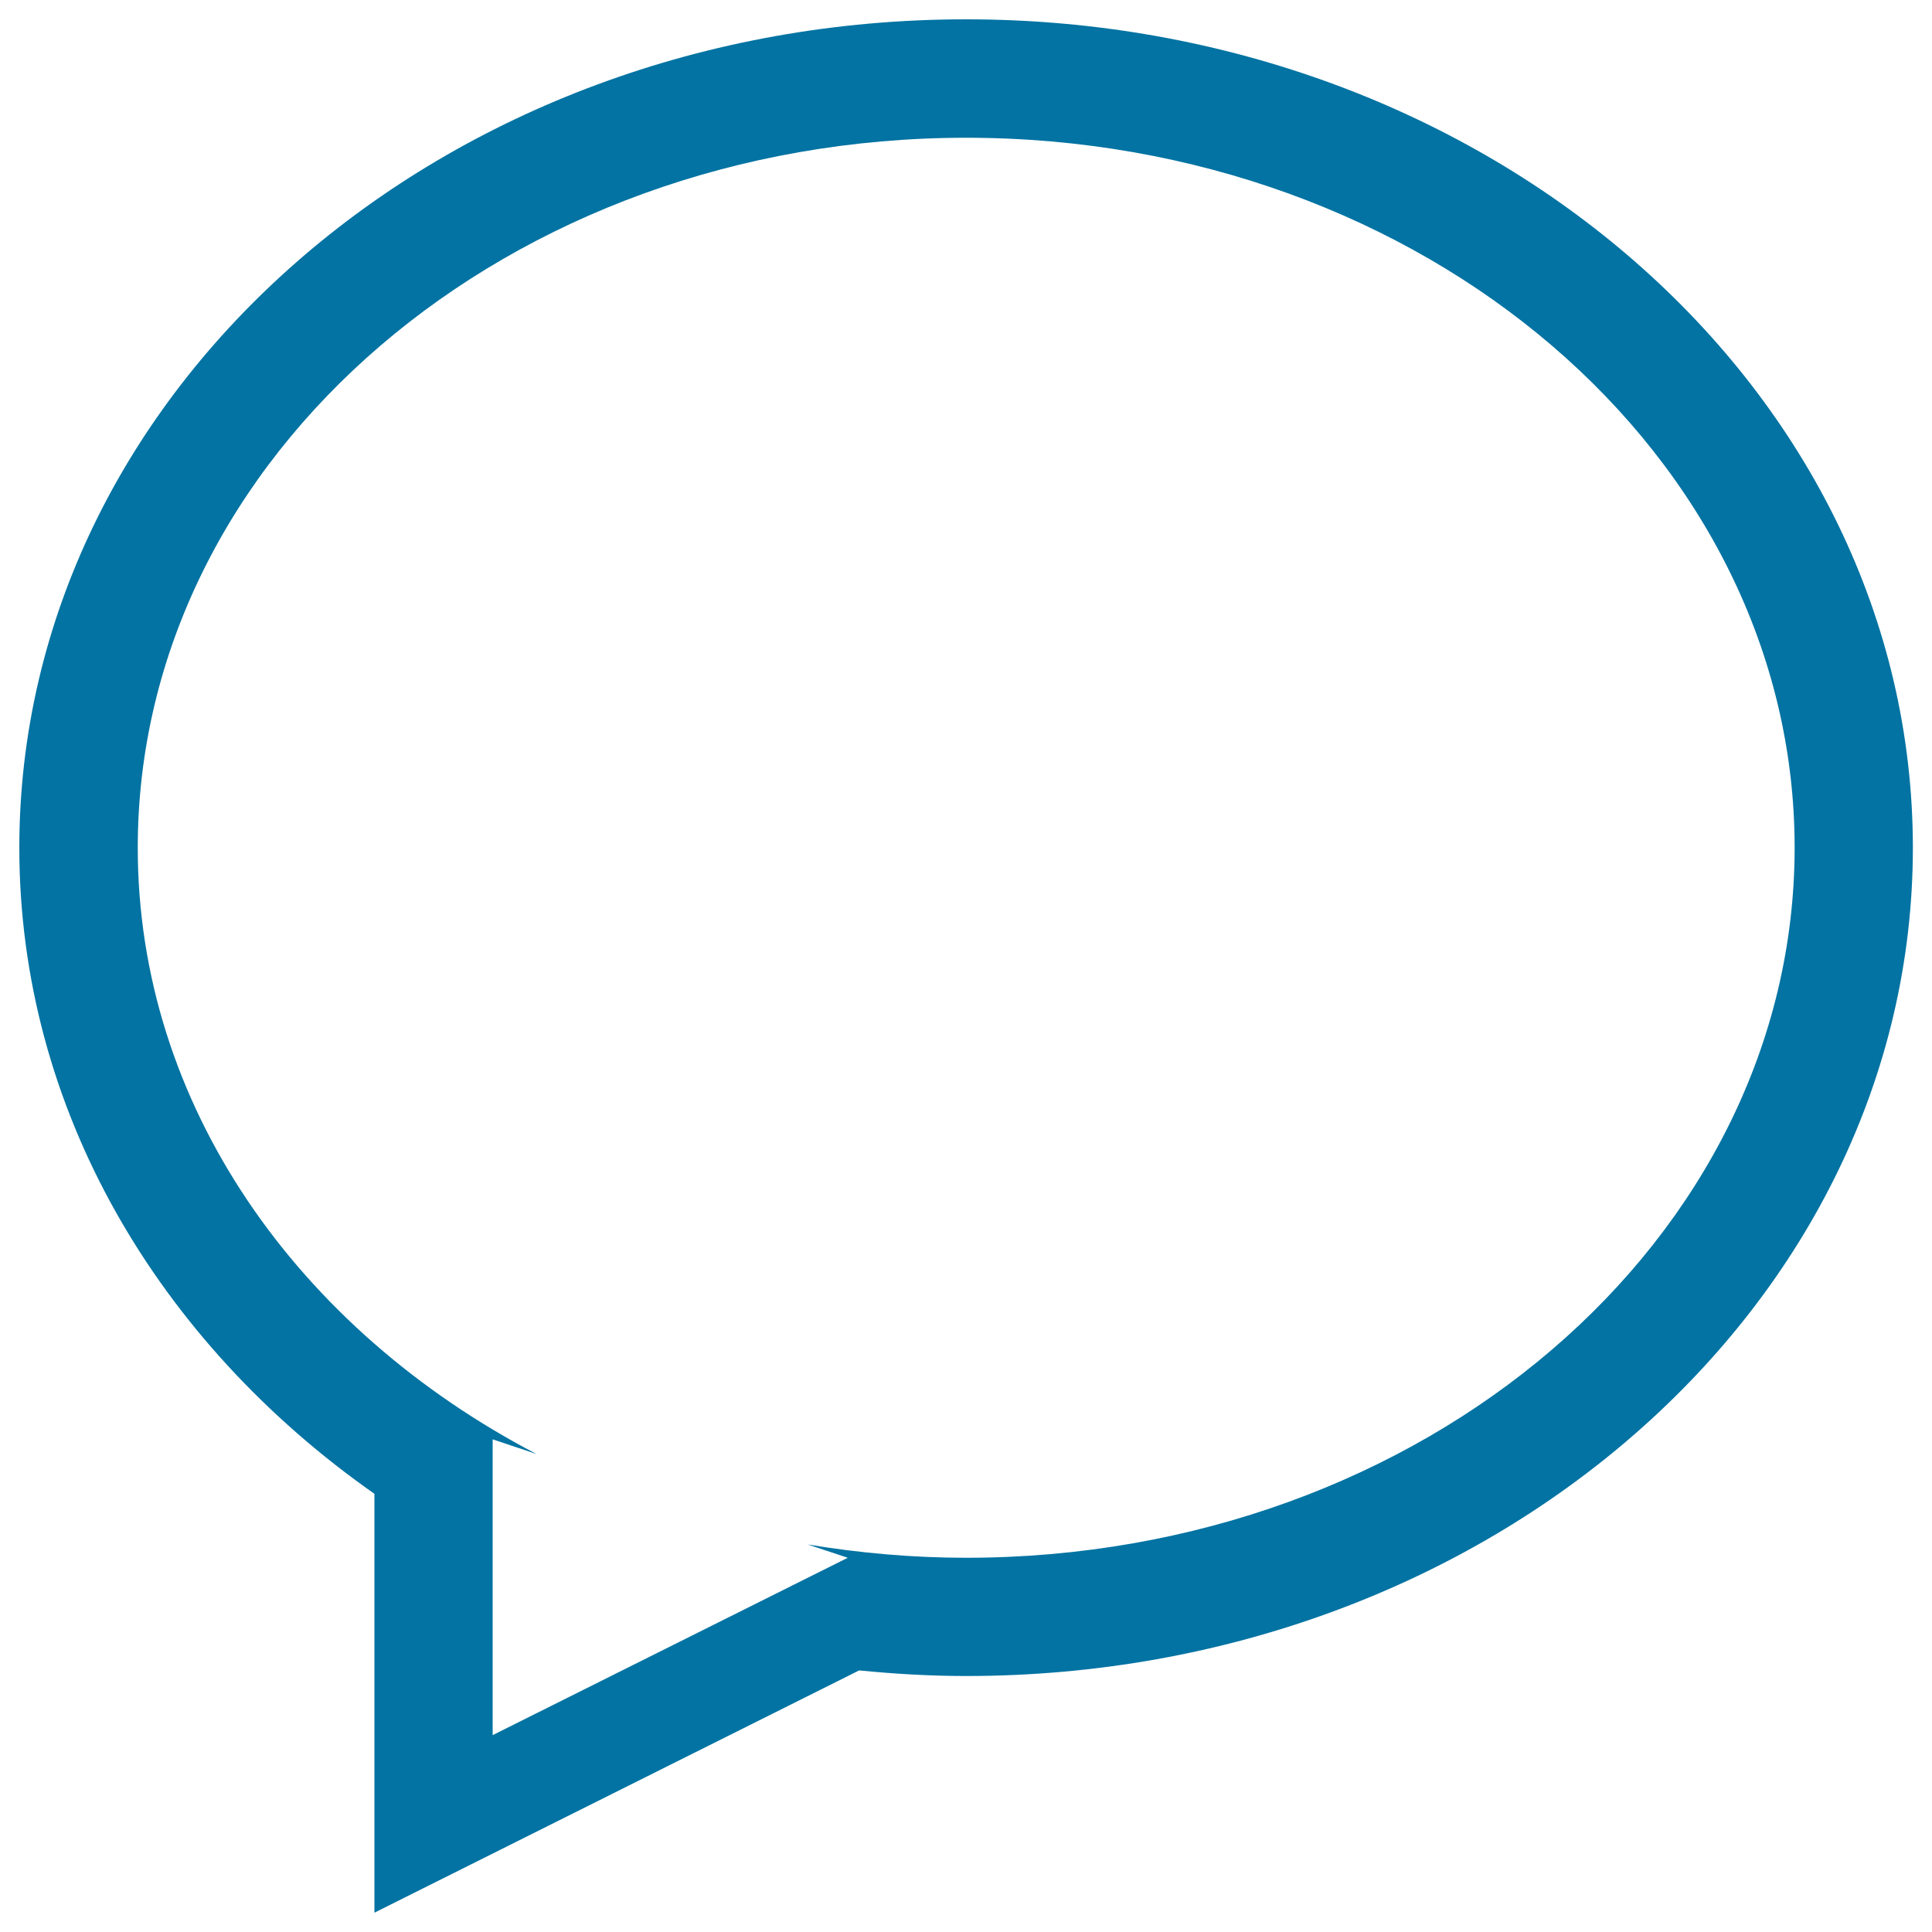
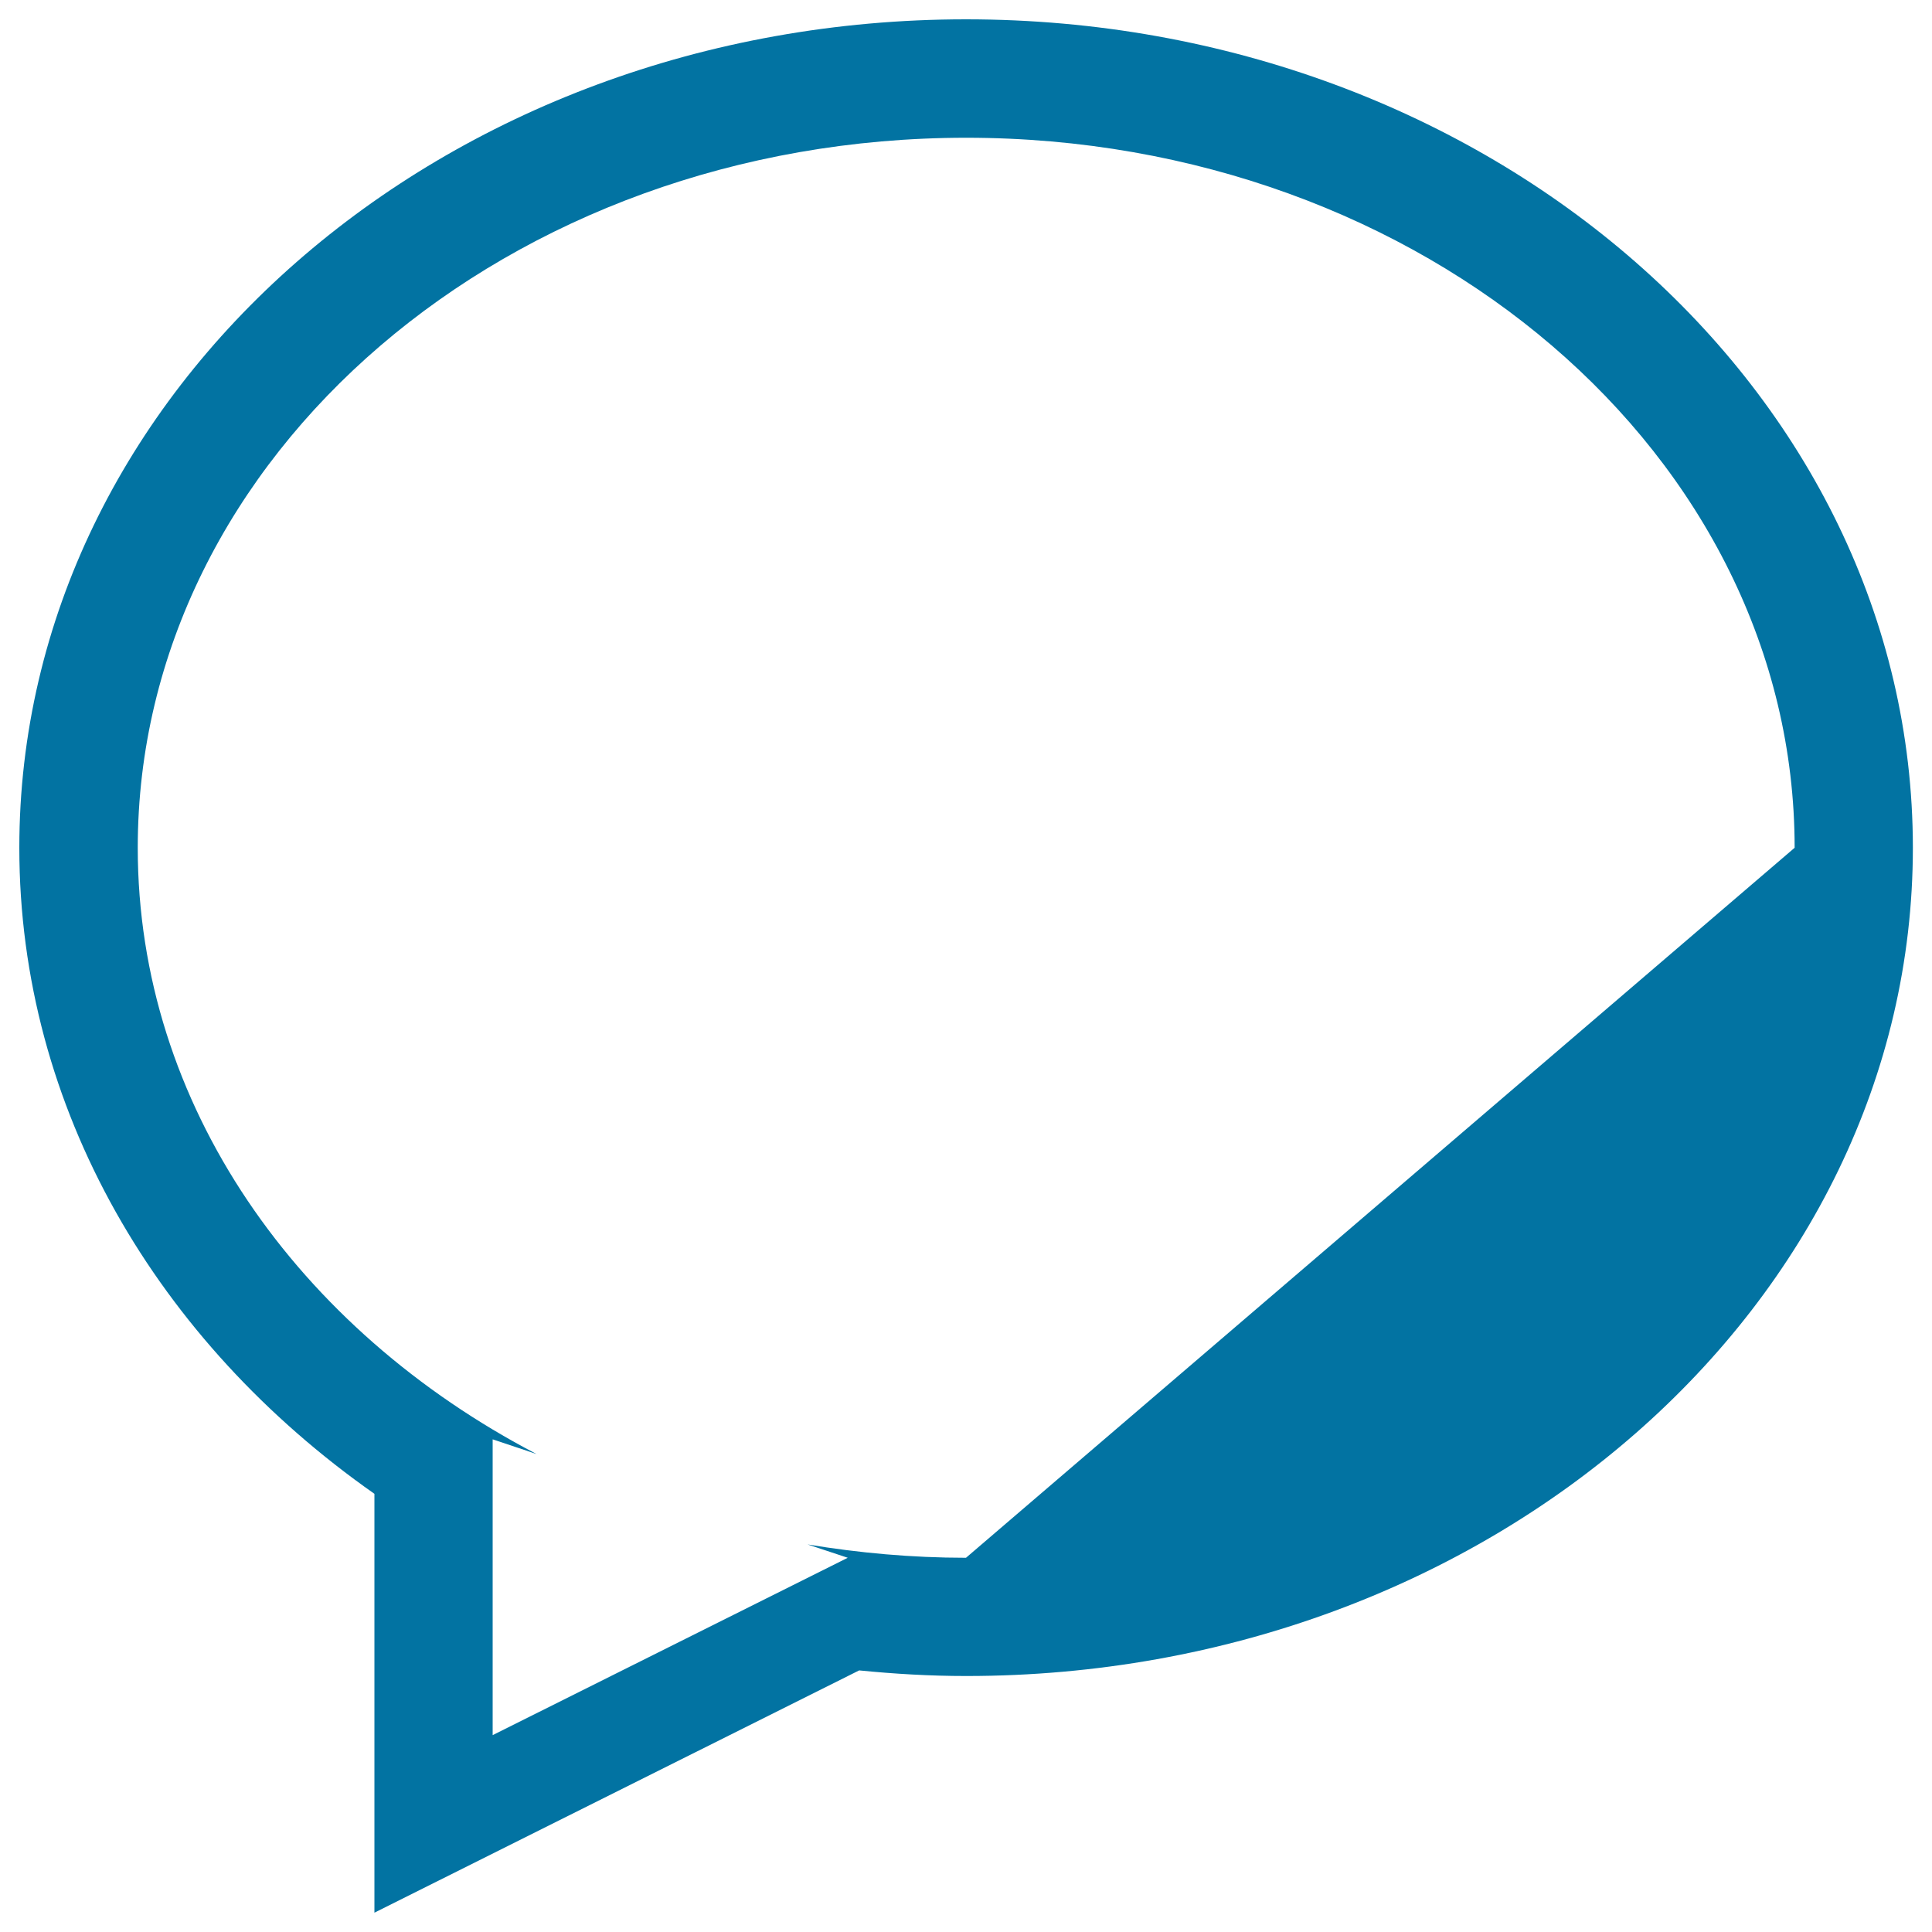
<svg xmlns="http://www.w3.org/2000/svg" viewBox="0 0 1000 1000" style="fill:#0273a2">
  <title>Speech Balloon Oval Symbol SVG icon</title>
  <g>
    <g id="communication_-_bubble_chat_talk_conversation_1_">
      <g>
-         <path d="M500,10C229.4,10,10,202,10,438.8c0,135.3,71.8,255.8,183.8,334.4V990l250.9-125.4c18.2,1.8,36.6,2.9,55.4,2.9c270.6,0,490-192,490-428.8C990,202,770.6,10,500,10z M500,806.3c-28.1,0-55.4-2.5-82-6.9l20.8,6.9L255,898.1V745l22.7,7.6C154.1,688.1,71.3,571.9,71.3,438.8c0-203,192-367.5,428.8-367.5c236.8,0,428.8,164.5,428.8,367.5C928.8,641.7,736.8,806.3,500,806.3z" />
+         <path d="M500,10C229.4,10,10,202,10,438.8c0,135.3,71.8,255.8,183.8,334.4V990l250.9-125.4c18.2,1.8,36.6,2.9,55.4,2.9c270.6,0,490-192,490-428.8C990,202,770.6,10,500,10z M500,806.3c-28.1,0-55.4-2.5-82-6.9l20.8,6.9L255,898.1V745l22.7,7.6C154.1,688.1,71.3,571.9,71.3,438.8c0-203,192-367.5,428.8-367.5c236.8,0,428.8,164.5,428.8,367.5z" />
      </g>
    </g>
  </g>
</svg>